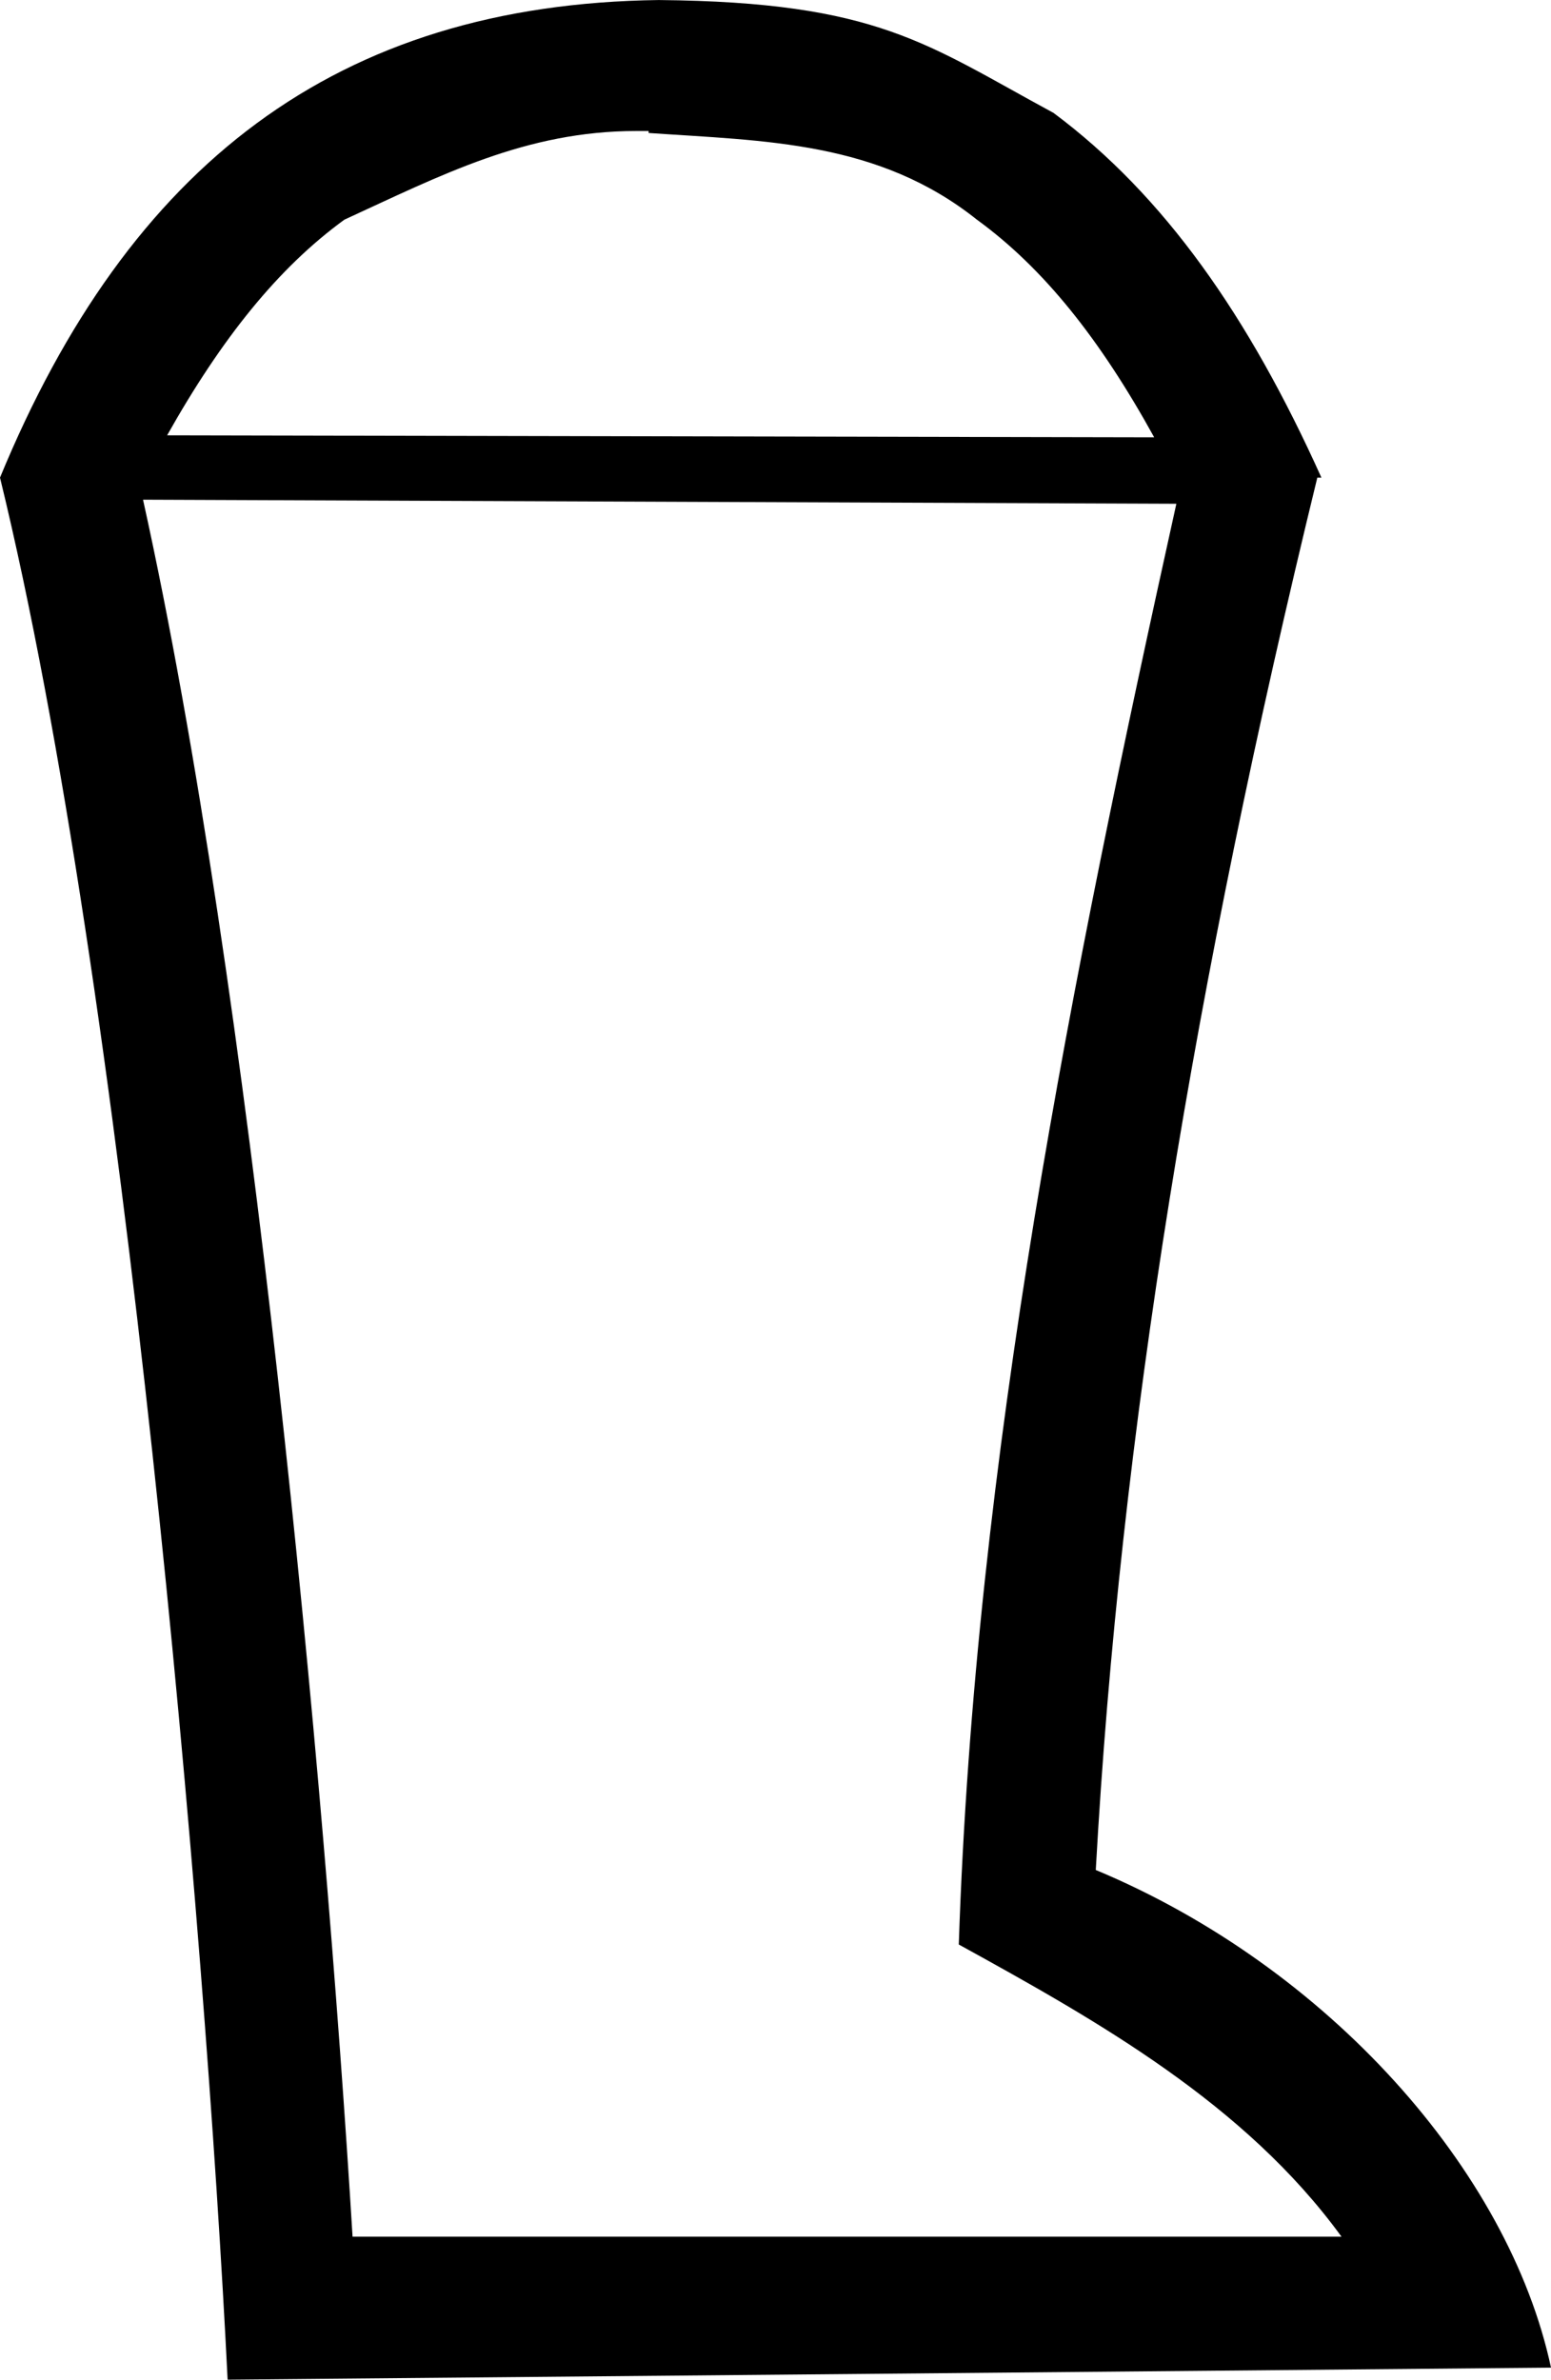
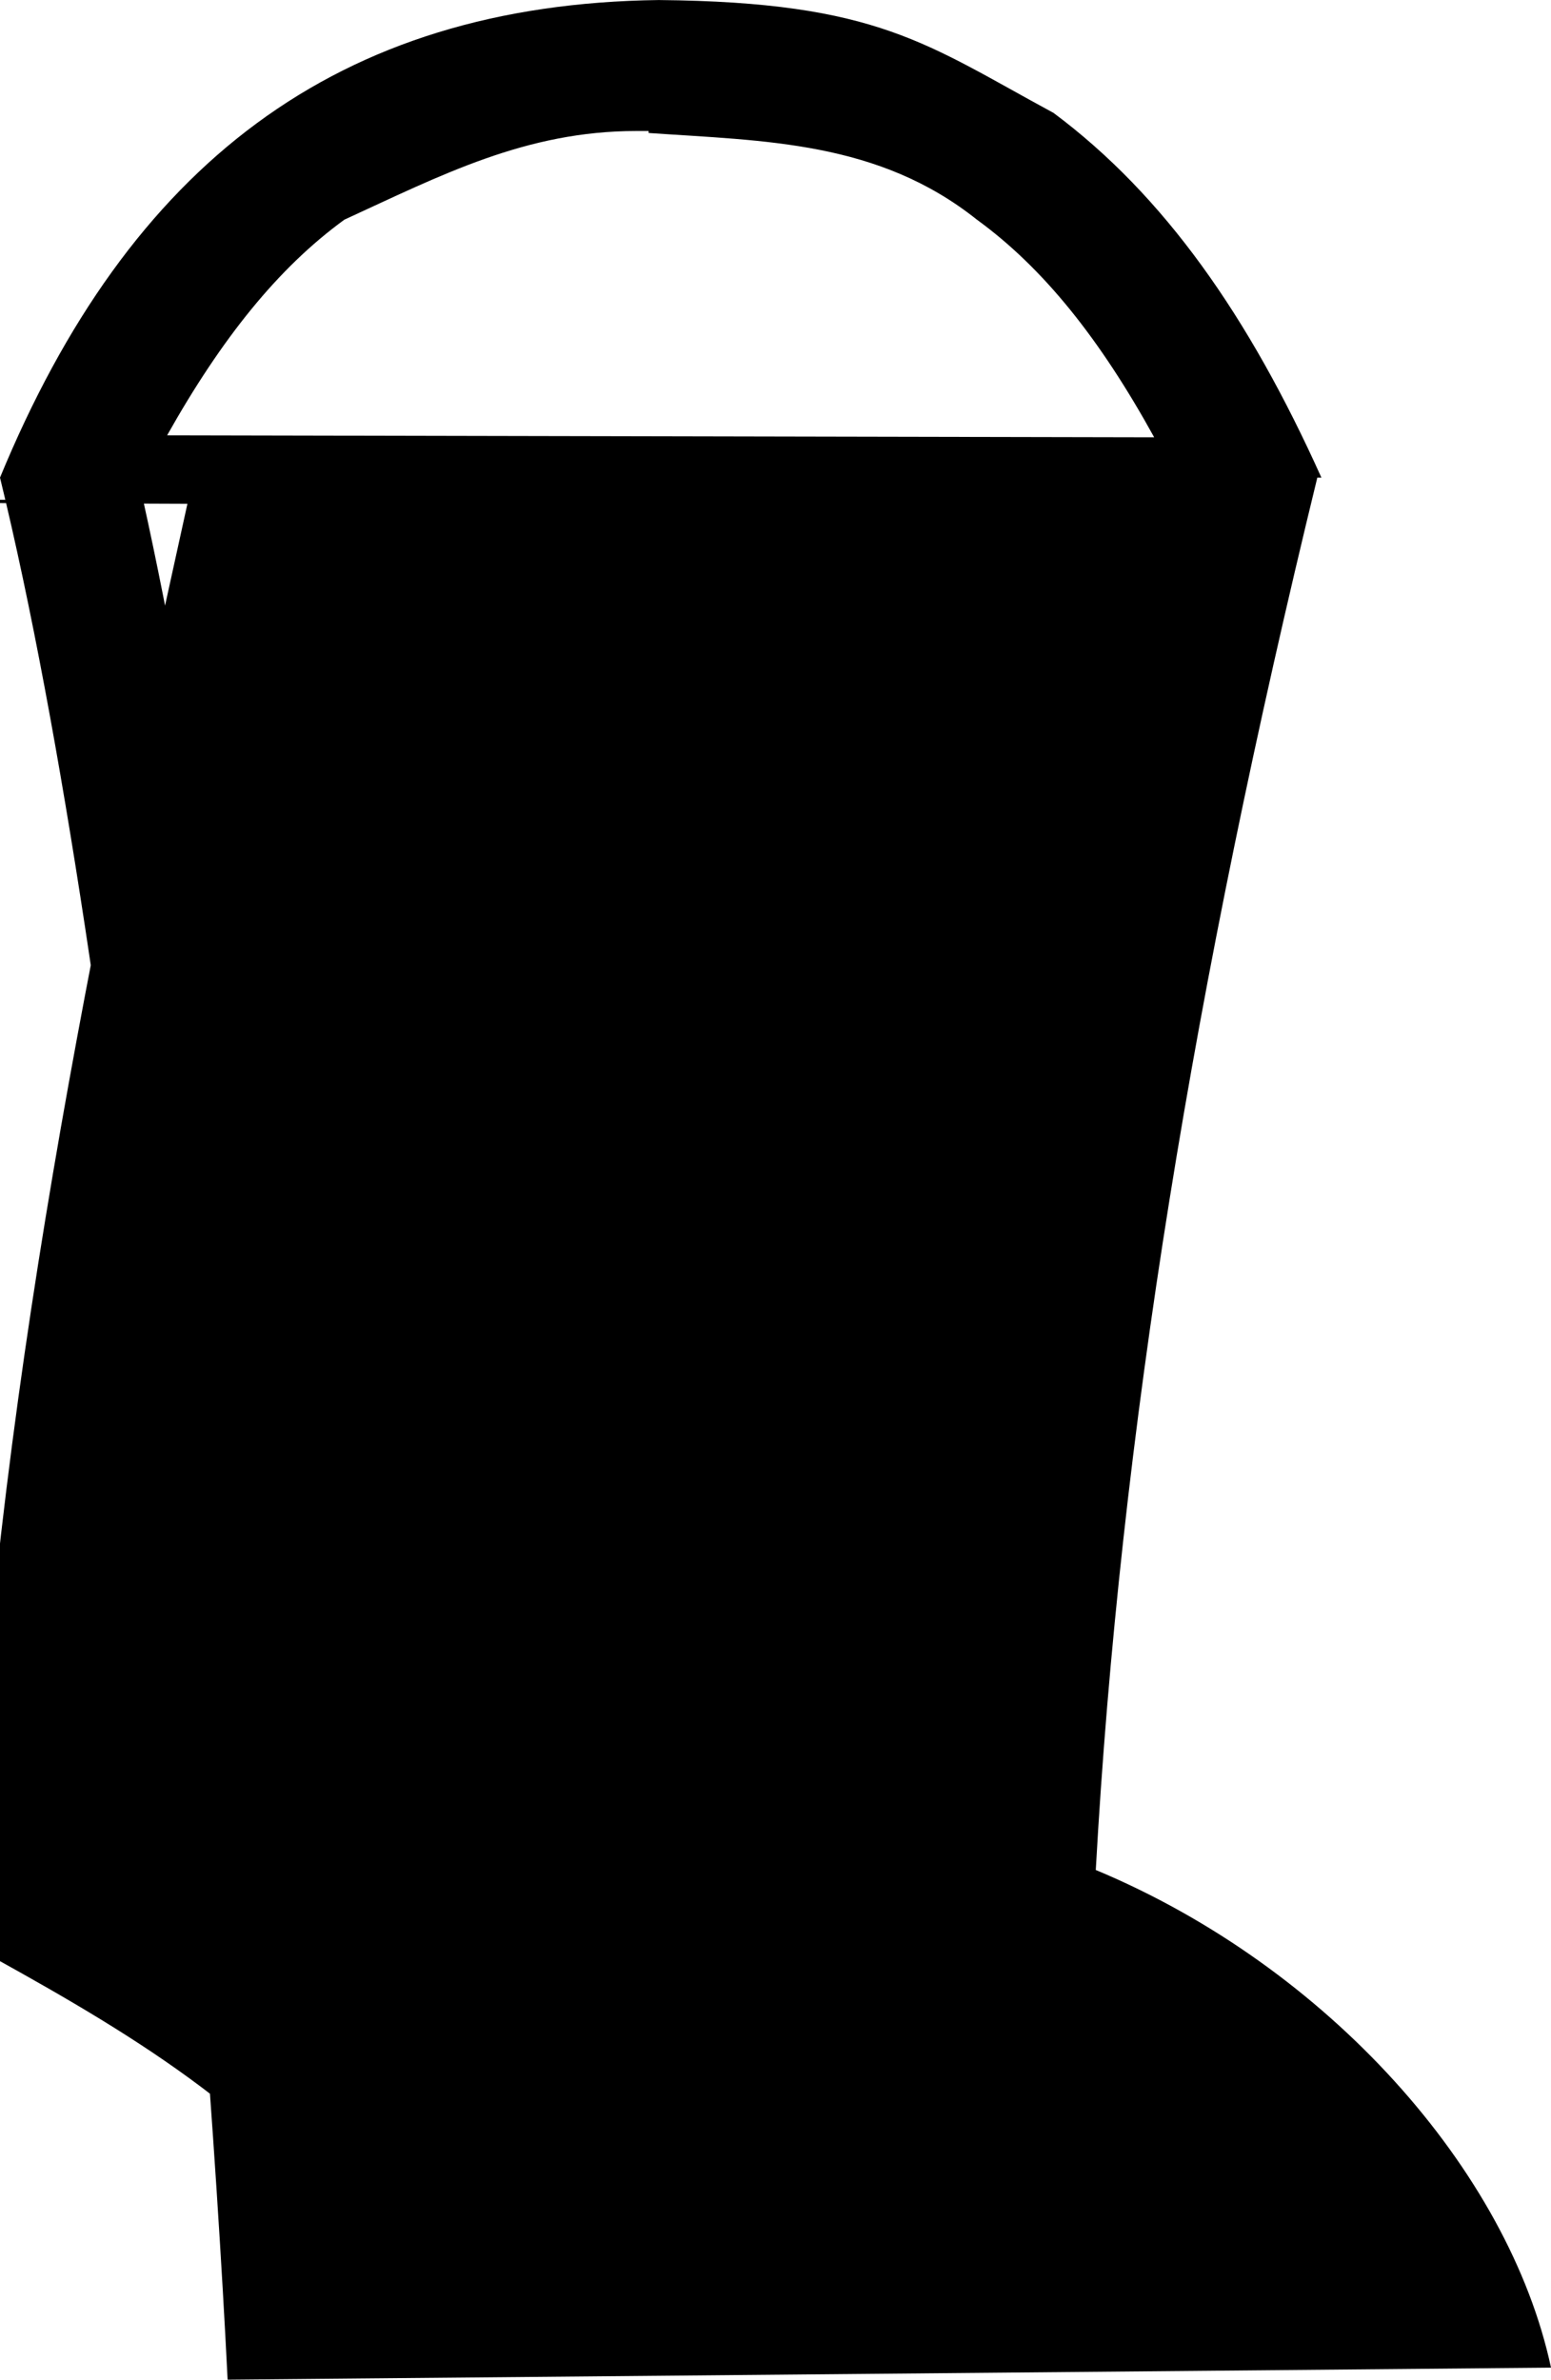
<svg xmlns="http://www.w3.org/2000/svg" id="a" data-name="Ebene 1" width="5.5mm" height="8.436mm" viewBox="0 0 15.591 23.913">
-   <path d="M6.398,1.316c-1.114,0-1.964,.445-2.936,.891-.668,.486-1.235,1.195-1.782,2.167l9.922,.02c-.547-.992-1.114-1.701-1.782-2.187-.992-.79-2.126-.79-3.3-.871v-.02h-.121ZM1.438,5.022c1.093,4.941,1.822,12.797,2.106,17.454H13.485c-.972-1.336-2.45-2.167-3.847-2.936,.162-4.9,1.134-9.719,2.187-14.478l-10.387-.041ZM6.621,0c2.207,.02,2.693,.445,3.969,1.134,1.114,.83,1.964,2.045,2.693,3.665h-.041c-1.235,5.062-1.984,9.618-2.227,13.992,2.329,.972,4.151,3.017,4.576,5.001l-13.303,.121c-.223-4.515-1.033-13.971-2.288-19.114C1.296,1.66,3.381,.041,6.621,0Z" />
+   <path d="M6.398,1.316c-1.114,0-1.964,.445-2.936,.891-.668,.486-1.235,1.195-1.782,2.167l9.922,.02c-.547-.992-1.114-1.701-1.782-2.187-.992-.79-2.126-.79-3.3-.871v-.02h-.121ZM1.438,5.022c1.093,4.941,1.822,12.797,2.106,17.454c-.972-1.336-2.45-2.167-3.847-2.936,.162-4.9,1.134-9.719,2.187-14.478l-10.387-.041ZM6.621,0c2.207,.02,2.693,.445,3.969,1.134,1.114,.83,1.964,2.045,2.693,3.665h-.041c-1.235,5.062-1.984,9.618-2.227,13.992,2.329,.972,4.151,3.017,4.576,5.001l-13.303,.121c-.223-4.515-1.033-13.971-2.288-19.114C1.296,1.66,3.381,.041,6.621,0Z" />
</svg>